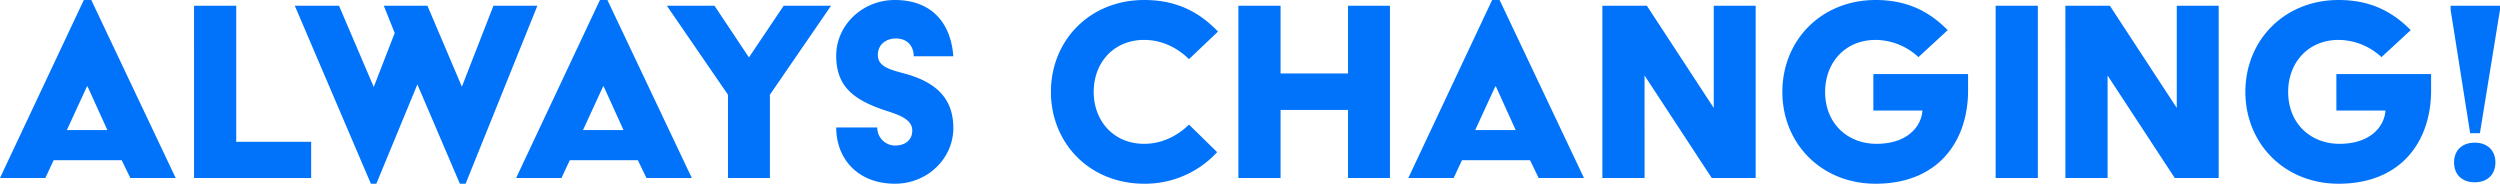
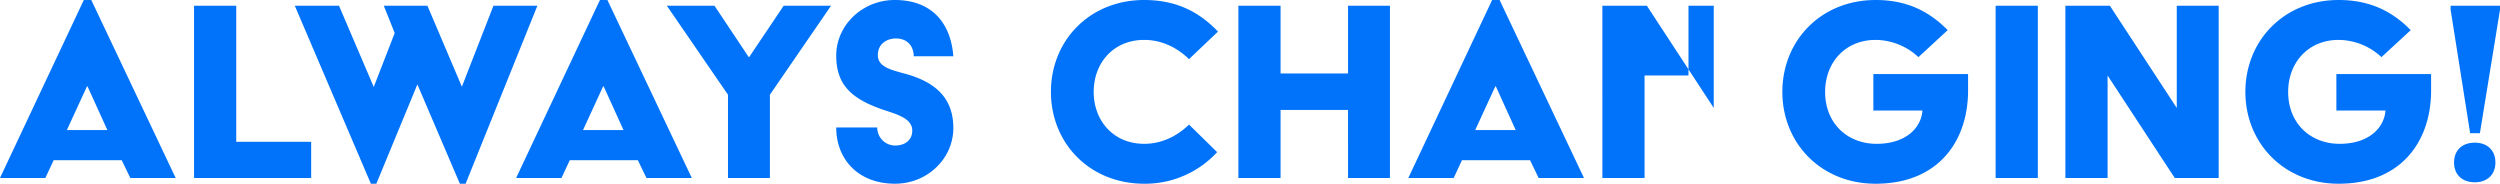
<svg xmlns="http://www.w3.org/2000/svg" width="1201.842" height="88.32" viewBox="0 0 1201.842 88.32">
-   <path id="パス_5894" data-name="パス 5894" d="M-601.2,0h21.8l4-8.556h32.706L-538.545,0h21.8l-40.572-85.56H-560.9Zm32.154-23.046,9.66-20.976h.276l9.522,20.976ZM-507.909,0h56.3V-17.388h-36.018V-82.8h-20.286ZM-422.9,2.76h2.622l19.734-47.748L-380.121,2.76h2.76l34.5-85.56h-21.114l-15.18,38.916L-395.715-82.8h-20.976l5.244,13.11-10.074,25.944-16.7-39.054h-21.252ZM-353.073,0h21.8l4-8.556h32.706L-290.421,0h21.8l-40.572-85.56h-3.588Zm32.154-23.046,9.66-20.976h.276l9.522,20.976ZM-251.229,0h20.148V-40.02l29.394-42.78h-22.77l-16.7,24.84-16.56-24.84h-22.908l29.394,42.78ZM-199.2-24.288c0,14.9,10.212,27.048,28.29,27.048,15.594,0,28.014-12.144,28.014-26.772,0-12.972-6.9-21.252-21.666-25.668-7.038-2.07-14.628-3.174-14.628-9.384,0-5.382,4.278-8,8.694-8,5.658,0,8.556,3.864,8.556,8.556H-142.9C-144-73.83-152.7-85.56-171.051-85.56c-15.594,0-28.152,12.144-28.152,26.772,0,14.214,7.728,20.7,21.666,25.668,6.762,2.346,14.9,4.14,14.9,10.35,0,4.278-3.174,7.176-8.28,7.176a8.629,8.629,0,0,1-8.556-8.694ZM-95.979-41.4c0,24.7,18.63,44.16,44.85,44.16A47.015,47.015,0,0,0-16.077-12.42L-29.6-25.668c-5.8,5.658-13.248,9.246-21.528,9.246-14.766,0-24.288-11.04-24.288-24.978s9.522-24.978,24.288-24.978c8.28,0,15.732,3.588,21.528,9.246L-15.663-70.38C-24.495-79.626-35.4-85.56-51.129-85.56-77.349-85.56-95.979-66.1-95.979-41.4ZM-5.865,0H14.421V-32.706h32.43V0H67V-82.8H46.851v32.568H14.421V-82.8H-5.865Zm81.7,0h21.8l4-8.556h32.706L138.483,0h21.8L119.715-85.56h-3.588Zm32.154-23.046,9.66-20.976h.276l9.522,20.976ZM169.119,0h20.286V-49.266L221.7,0h21.114V-82.8H222.663v49.128L190.509-82.8h-21.39Zm86.526-41.4c0,24.7,18.63,44.16,44.85,44.16,30.084,0,44.436-20.424,44.436-44.85v-7.866h-45.54V-32.43h23.6c-.552,8-7.59,16.008-22.08,16.008-13.8,0-24.7-9.66-24.7-24.978,0-13.938,9.522-24.978,24.288-24.978a30.494,30.494,0,0,1,20.562,8.28L335.133-71.07c-8.694-8.832-19.32-14.49-34.638-14.49C274.275-85.56,255.645-66.1,255.645-41.4ZM358.179,0h20.286V-82.8H358.179Zm33.534,0H412V-49.266L444.291,0h21.114V-82.8H445.257v49.128L413.1-82.8h-21.39Zm86.526-41.4c0,24.7,18.63,44.16,44.85,44.16,30.084,0,44.436-20.424,44.436-44.85v-7.866h-45.54V-32.43h23.6c-.552,8-7.59,16.008-22.08,16.008-13.8,0-24.7-9.66-24.7-24.978,0-13.938,9.522-24.978,24.288-24.978a30.494,30.494,0,0,1,20.562,8.28L557.727-71.07c-8.694-8.832-19.32-14.49-34.638-14.49C496.869-85.56,478.239-66.1,478.239-41.4ZM586.293-21.528h4.692l9.66-59.34V-82.8H576.909v1.932ZM578.565-7.452c0,5.934,4,9.522,9.936,9.522s9.936-3.588,9.936-9.522-4-9.522-9.936-9.522S578.565-13.386,578.565-7.452Z" transform="translate(601.197 85.56)" fill="#0073fa" />
+   <path id="パス_5894" data-name="パス 5894" d="M-601.2,0h21.8l4-8.556h32.706L-538.545,0h21.8l-40.572-85.56H-560.9Zm32.154-23.046,9.66-20.976h.276l9.522,20.976ZM-507.909,0h56.3V-17.388h-36.018V-82.8h-20.286ZM-422.9,2.76h2.622l19.734-47.748L-380.121,2.76h2.76l34.5-85.56h-21.114l-15.18,38.916L-395.715-82.8h-20.976l5.244,13.11-10.074,25.944-16.7-39.054h-21.252ZM-353.073,0h21.8l4-8.556h32.706L-290.421,0h21.8l-40.572-85.56h-3.588Zm32.154-23.046,9.66-20.976h.276l9.522,20.976ZM-251.229,0h20.148V-40.02l29.394-42.78h-22.77l-16.7,24.84-16.56-24.84h-22.908l29.394,42.78ZM-199.2-24.288c0,14.9,10.212,27.048,28.29,27.048,15.594,0,28.014-12.144,28.014-26.772,0-12.972-6.9-21.252-21.666-25.668-7.038-2.07-14.628-3.174-14.628-9.384,0-5.382,4.278-8,8.694-8,5.658,0,8.556,3.864,8.556,8.556H-142.9C-144-73.83-152.7-85.56-171.051-85.56c-15.594,0-28.152,12.144-28.152,26.772,0,14.214,7.728,20.7,21.666,25.668,6.762,2.346,14.9,4.14,14.9,10.35,0,4.278-3.174,7.176-8.28,7.176a8.629,8.629,0,0,1-8.556-8.694ZM-95.979-41.4c0,24.7,18.63,44.16,44.85,44.16A47.015,47.015,0,0,0-16.077-12.42L-29.6-25.668c-5.8,5.658-13.248,9.246-21.528,9.246-14.766,0-24.288-11.04-24.288-24.978s9.522-24.978,24.288-24.978c8.28,0,15.732,3.588,21.528,9.246L-15.663-70.38C-24.495-79.626-35.4-85.56-51.129-85.56-77.349-85.56-95.979-66.1-95.979-41.4ZM-5.865,0H14.421V-32.706h32.43V0H67V-82.8H46.851v32.568H14.421V-82.8H-5.865Zm81.7,0h21.8l4-8.556h32.706L138.483,0h21.8L119.715-85.56h-3.588Zm32.154-23.046,9.66-20.976h.276l9.522,20.976ZM169.119,0h20.286V-49.266h21.114V-82.8H222.663v49.128L190.509-82.8h-21.39Zm86.526-41.4c0,24.7,18.63,44.16,44.85,44.16,30.084,0,44.436-20.424,44.436-44.85v-7.866h-45.54V-32.43h23.6c-.552,8-7.59,16.008-22.08,16.008-13.8,0-24.7-9.66-24.7-24.978,0-13.938,9.522-24.978,24.288-24.978a30.494,30.494,0,0,1,20.562,8.28L335.133-71.07c-8.694-8.832-19.32-14.49-34.638-14.49C274.275-85.56,255.645-66.1,255.645-41.4ZM358.179,0h20.286V-82.8H358.179Zm33.534,0H412V-49.266L444.291,0h21.114V-82.8H445.257v49.128L413.1-82.8h-21.39Zm86.526-41.4c0,24.7,18.63,44.16,44.85,44.16,30.084,0,44.436-20.424,44.436-44.85v-7.866h-45.54V-32.43h23.6c-.552,8-7.59,16.008-22.08,16.008-13.8,0-24.7-9.66-24.7-24.978,0-13.938,9.522-24.978,24.288-24.978a30.494,30.494,0,0,1,20.562,8.28L557.727-71.07c-8.694-8.832-19.32-14.49-34.638-14.49C496.869-85.56,478.239-66.1,478.239-41.4ZM586.293-21.528h4.692l9.66-59.34V-82.8H576.909v1.932ZM578.565-7.452c0,5.934,4,9.522,9.936,9.522s9.936-3.588,9.936-9.522-4-9.522-9.936-9.522S578.565-13.386,578.565-7.452Z" transform="translate(601.197 85.56)" fill="#0073fa" />
</svg>